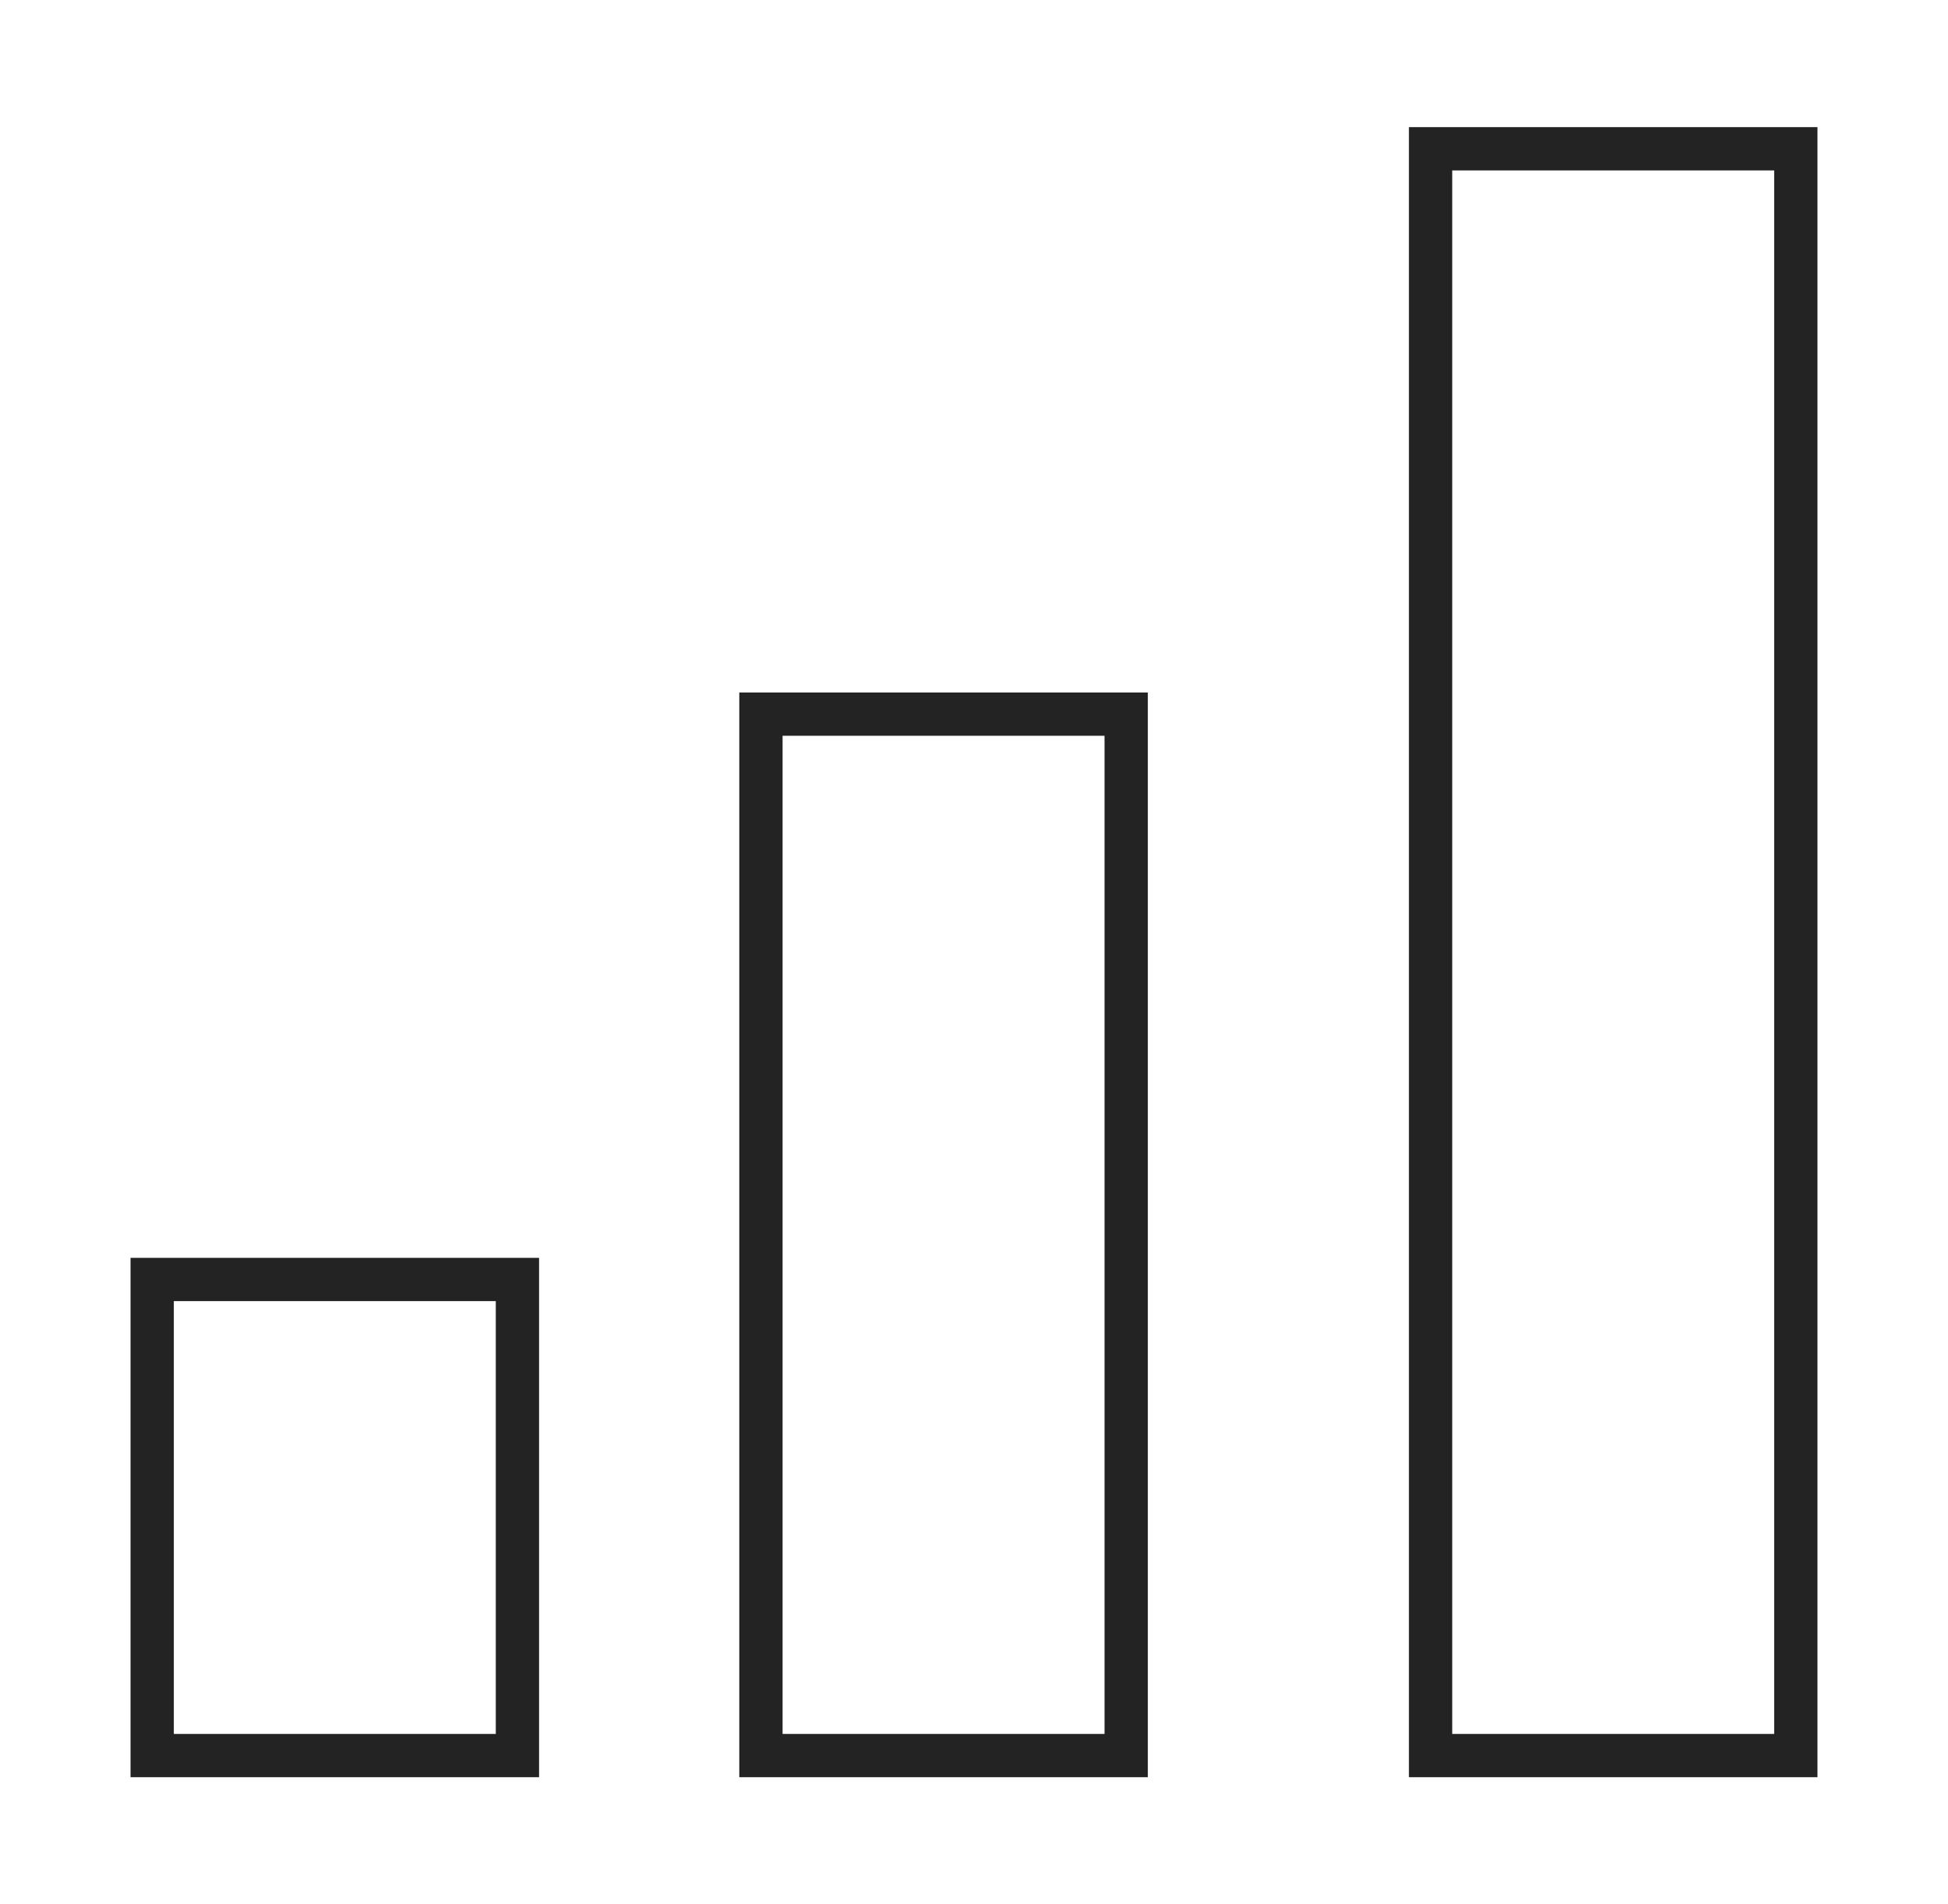
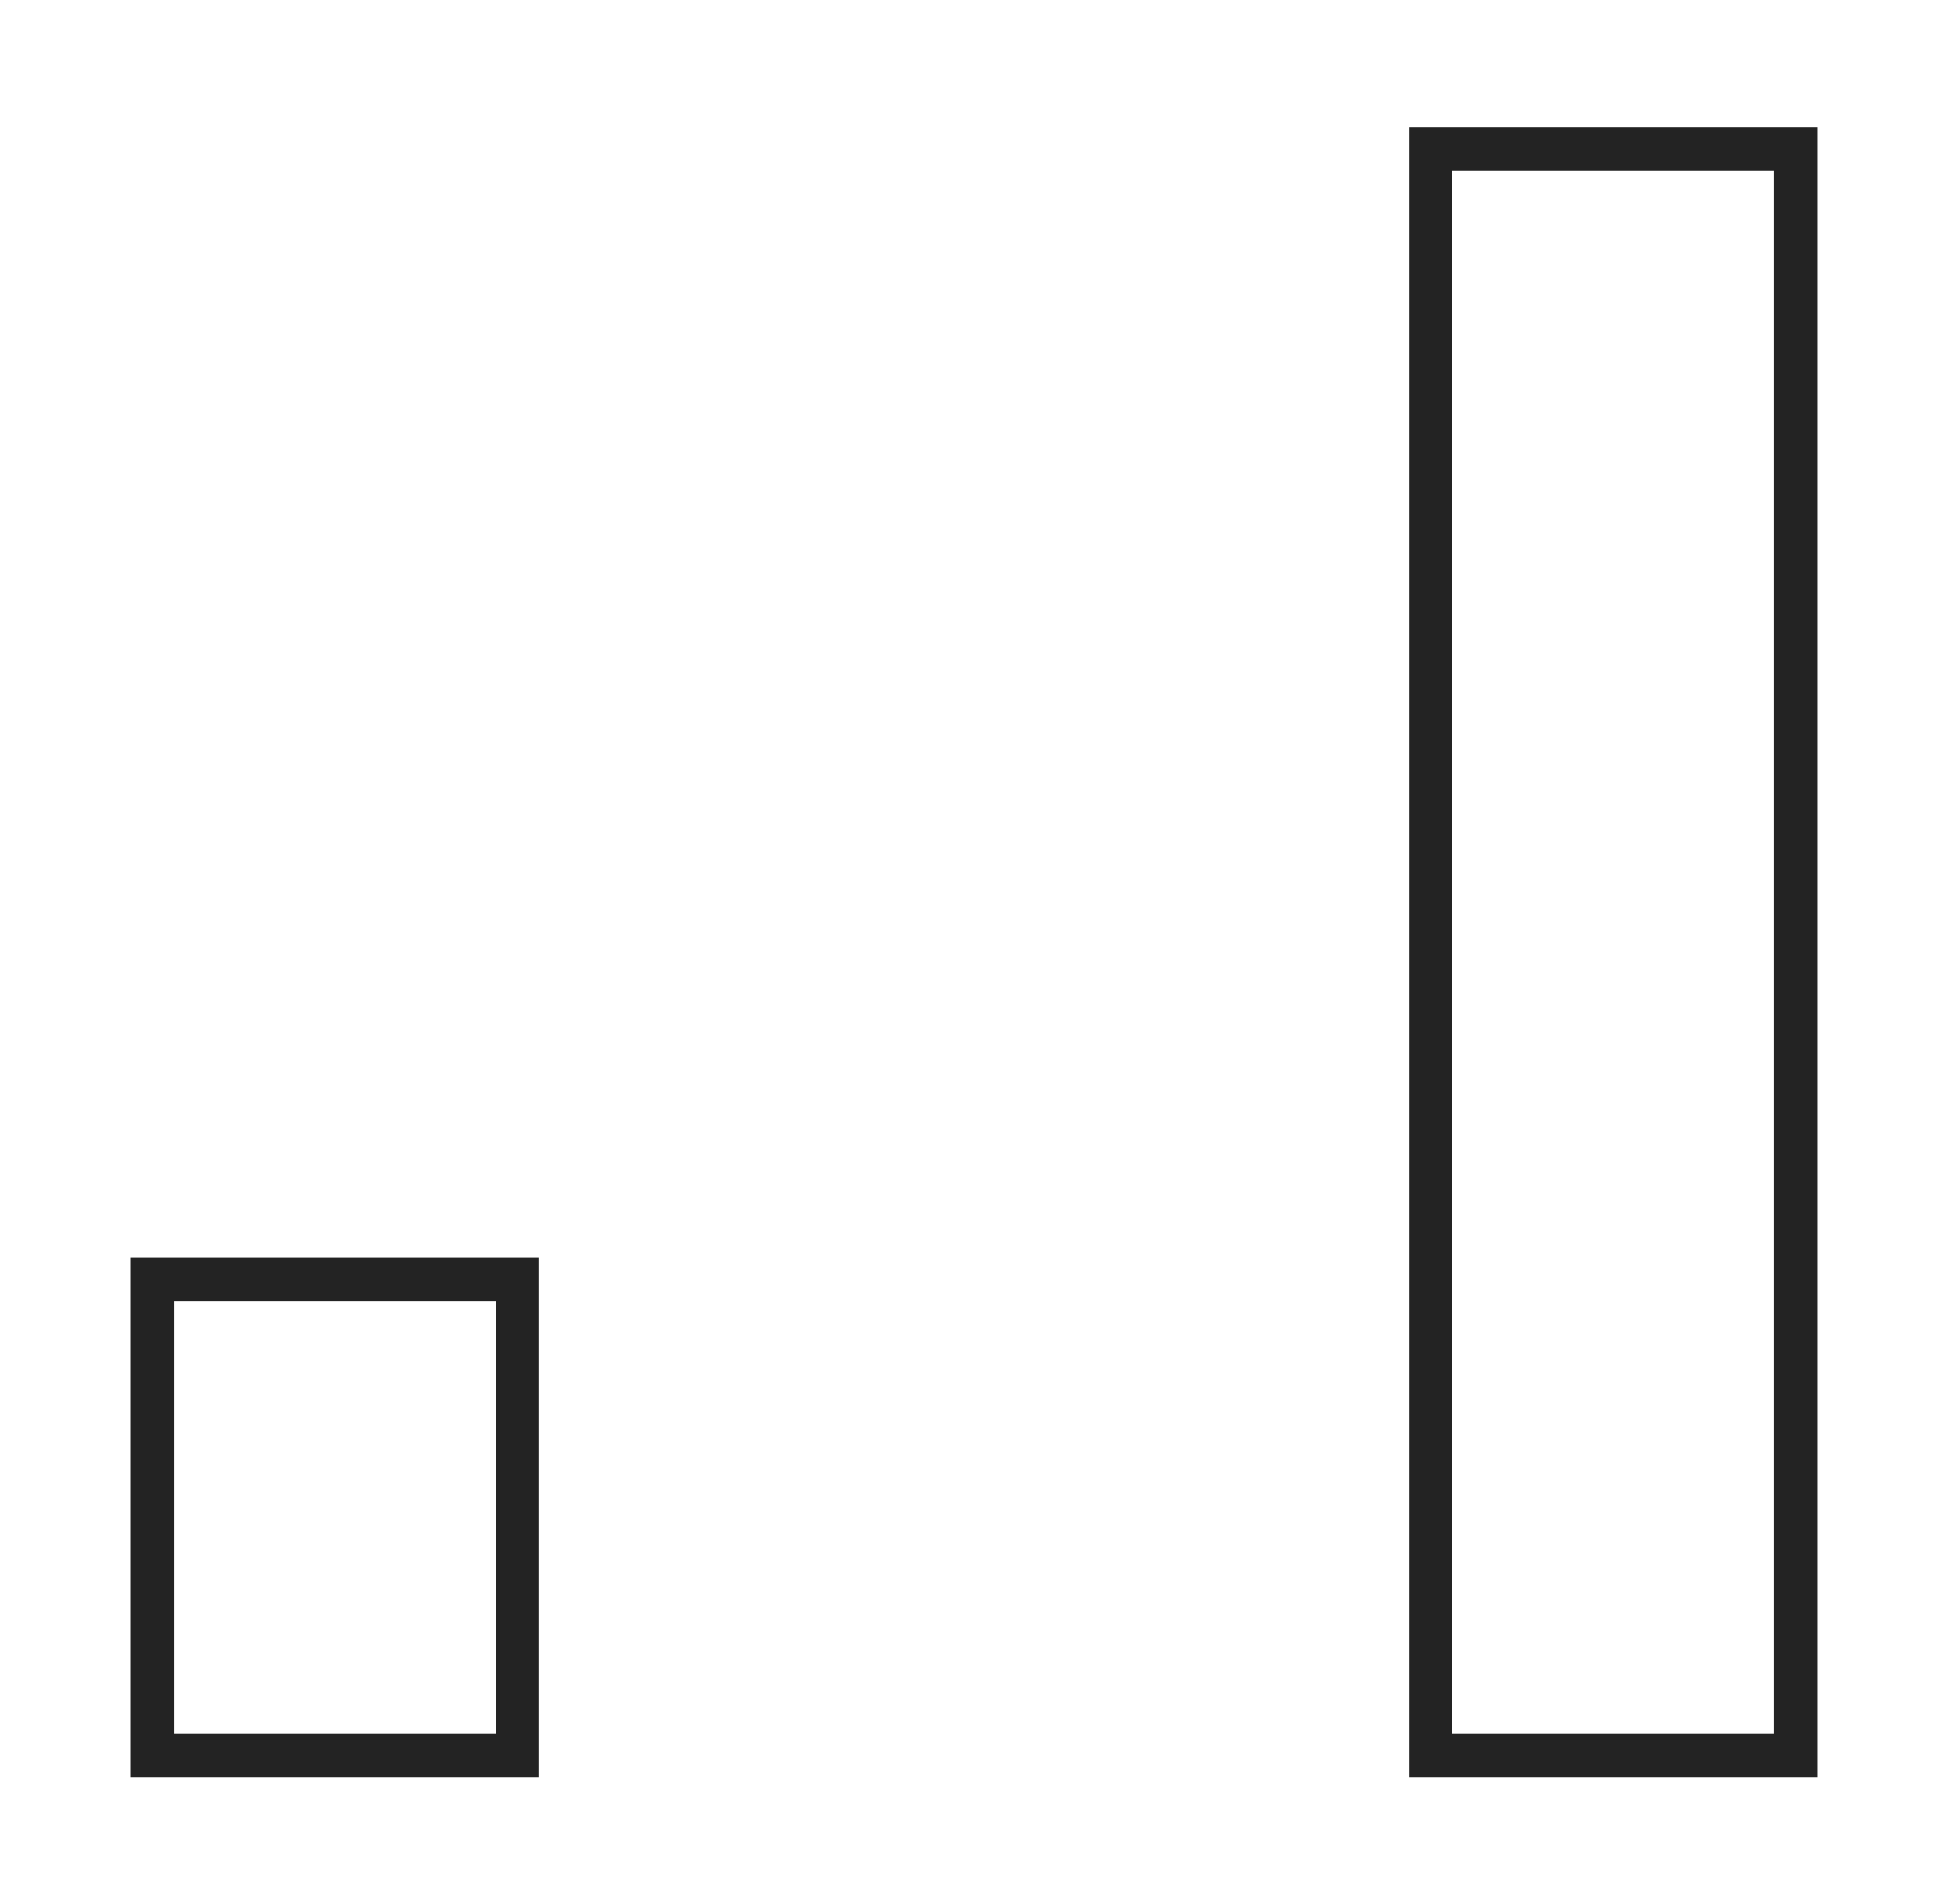
<svg xmlns="http://www.w3.org/2000/svg" width="90" height="88" viewBox="0 0 90 88" fill="none">
  <g id="g-chart 1">
    <g id="Group">
      <path id="Vector" d="M23.906 59.125H7.031V81.125H23.906V59.125Z" stroke="#232323" stroke-width="2" stroke-miterlimit="10" stroke-linecap="square" />
-       <path id="Vector_2" d="M52.031 33H35.156V81.125H52.031V33Z" stroke="#232323" stroke-width="2" stroke-miterlimit="10" stroke-linecap="square" />
      <path id="Vector_3" d="M82.969 6.875H66.094V81.125H82.969V6.875Z" stroke="#232323" stroke-width="2" stroke-miterlimit="10" stroke-linecap="square" />
    </g>
  </g>
</svg>